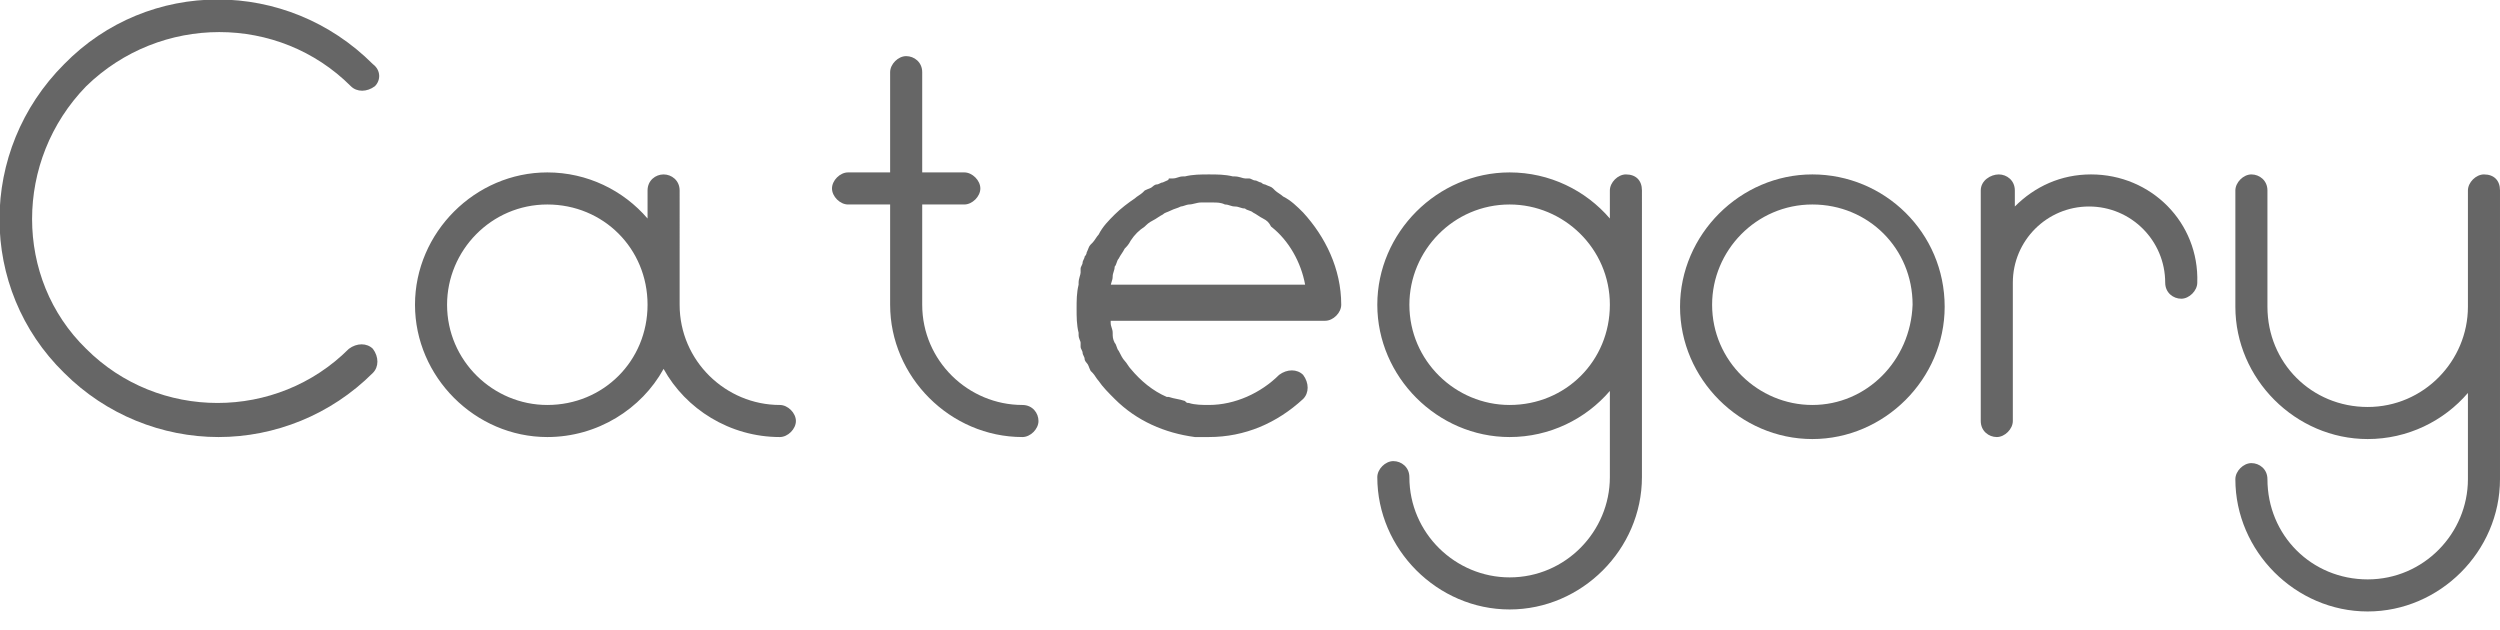
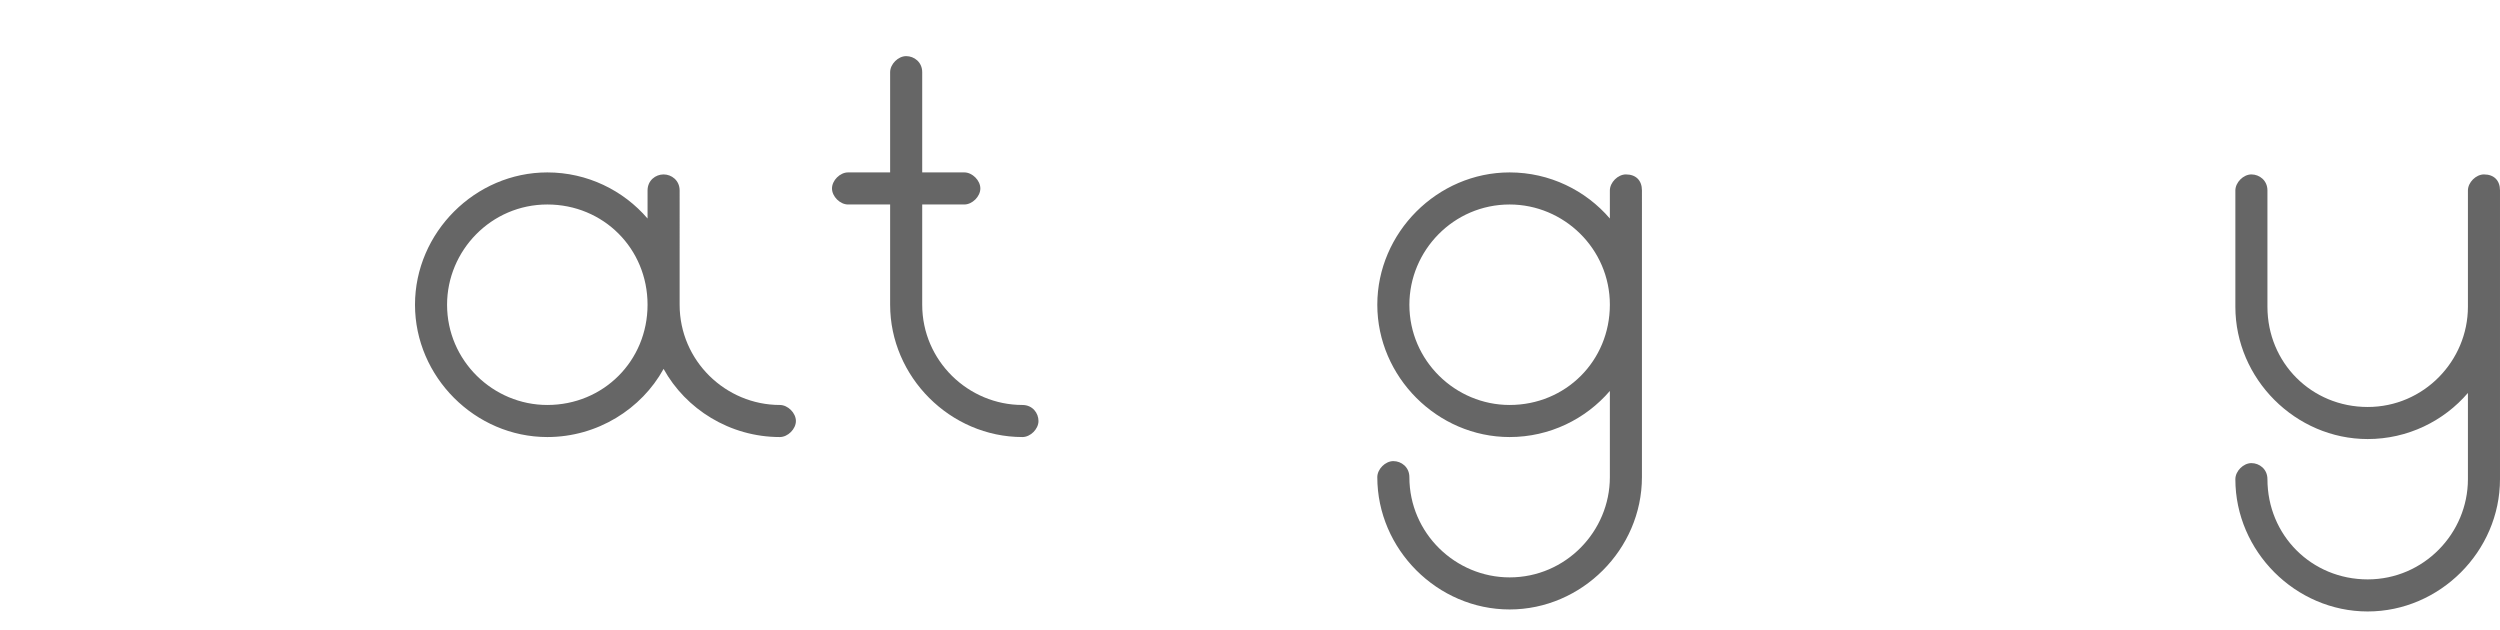
<svg xmlns="http://www.w3.org/2000/svg" version="1.1" id="レイヤー_1" x="0px" y="0px" viewBox="-235 405.5 124.7 31.4" style="enable-background:new -235 405.5 124.7 31.4;" xml:space="preserve">
  <style type="text/css">
	.st0{fill:#666666;}
</style>
  <g>
    <path class="st0" d="M-184,425.7c-2.7,0-5-2.2-5-5v-5h2.1c0.4,0,0.8-0.4,0.8-0.8s-0.4-0.8-0.8-0.8h-2.1v-5c0-0.5-0.4-0.8-0.8-0.8   c-0.4,0-0.8,0.4-0.8,0.8v5h-2.1c-0.4,0-0.8,0.4-0.8,0.8s0.4,0.8,0.8,0.8h2.1v5c0,3.6,3,6.6,6.6,6.6c0.4,0,0.8-0.4,0.8-0.8   C-183.2,426.1-183.5,425.7-184,425.7z" />
-     <path class="st0" d="M-217.5,409.8c0.3,0.3,0.8,0.3,1.2,0c0.3-0.3,0.3-0.8-0.1-1.1c-4.3-4.3-11.2-4.3-15.4,0   c-4.3,4.3-4.3,11.2,0,15.4c2.1,2.1,4.9,3.2,7.7,3.2c2.8,0,5.6-1.1,7.7-3.2c0.3-0.3,0.3-0.8,0-1.2c-0.3-0.3-0.8-0.3-1.2,0   c-3.6,3.6-9.5,3.6-13.1,0c-3.6-3.5-3.6-9.4,0-13.1C-227,406.2-221.1,406.2-217.5,409.8z" />
    <path class="st0" d="M-196.1,425.7c-2.7,0-5-2.2-5-5V415c0-0.5-0.4-0.8-0.8-0.8s-0.8,0.3-0.8,0.8v1.4c-1.2-1.4-3-2.3-5-2.3   c-3.6,0-6.6,3-6.6,6.6s3,6.6,6.6,6.6c2.5,0,4.7-1.4,5.8-3.4c1.1,2,3.3,3.4,5.8,3.4c0.4,0,0.8-0.4,0.8-0.8   C-195.3,426.1-195.7,425.7-196.1,425.7z M-207.7,425.7c-2.7,0-5-2.2-5-5c0-2.7,2.2-5,5-5s5,2.2,5,5   C-202.7,423.5-204.9,425.7-207.7,425.7z" />
-     <path class="st0" d="M-170,416.1c-0.3-0.3-0.6-0.6-1-0.8l0,0c-0.1-0.1-0.3-0.2-0.4-0.3l-0.1-0.1c-0.1-0.1-0.2-0.1-0.4-0.2   c-0.1,0-0.2-0.1-0.2-0.1c-0.1,0-0.2-0.1-0.3-0.1c-0.1,0-0.2-0.1-0.3-0.1c-0.1,0-0.1,0-0.2,0c-0.1,0-0.3-0.1-0.5-0.1c0,0,0,0-0.1,0   c-0.4-0.1-0.8-0.1-1.2-0.1c-0.4,0-0.8,0-1.2,0.1c0,0,0,0-0.1,0c-0.2,0-0.3,0.1-0.5,0.1c-0.1,0-0.1,0-0.2,0c0,0.1-0.1,0.1-0.3,0.2   c-0.1,0-0.2,0.1-0.3,0.1c-0.1,0-0.2,0.1-0.2,0.1c-0.1,0.1-0.2,0.1-0.4,0.2l-0.1,0.1c-0.1,0.1-0.3,0.2-0.4,0.3l0,0   c-0.3,0.2-0.7,0.5-1,0.8c-0.3,0.3-0.6,0.6-0.8,1l0,0c-0.1,0.1-0.2,0.3-0.3,0.4l-0.1,0.1c-0.1,0.1-0.1,0.2-0.2,0.4   c0,0.1-0.1,0.2-0.1,0.2c0,0.1-0.1,0.2-0.1,0.3c0,0.1-0.1,0.2-0.1,0.3s0,0.1,0,0.2c0,0.1-0.1,0.3-0.1,0.5v0.1   c-0.1,0.4-0.1,0.8-0.1,1.2s0,0.8,0.1,1.2v0.1c0,0.2,0.1,0.3,0.1,0.4c0,0.1,0,0.1,0,0.2s0.1,0.2,0.1,0.3c0,0.1,0.1,0.2,0.1,0.3   s0.1,0.2,0.1,0.2c0.1,0.1,0.1,0.2,0.2,0.4l0.1,0.1c0.1,0.1,0.2,0.3,0.3,0.4l0,0c0.2,0.3,0.5,0.6,0.8,0.9c1.1,1.1,2.5,1.7,4,1.9l0,0   c0.2,0,0.4,0,0.7,0c1.8,0,3.4-0.7,4.7-1.9c0.3-0.3,0.3-0.8,0-1.2c-0.3-0.3-0.8-0.3-1.2,0c-0.9,0.9-2.2,1.5-3.5,1.5   c-0.3,0-0.7,0-1-0.1c-0.1,0-0.1,0-0.2-0.1c-0.3-0.1-0.5-0.1-0.8-0.2c0,0,0,0-0.1,0c-0.7-0.3-1.3-0.8-1.8-1.4   c-0.1-0.1-0.2-0.3-0.3-0.4c-0.1-0.1-0.2-0.3-0.3-0.5c-0.1-0.1-0.1-0.3-0.2-0.4c-0.1-0.2-0.1-0.3-0.1-0.5c0-0.2-0.1-0.3-0.1-0.5   v-0.1h10.7c0.4,0,0.8-0.4,0.8-0.8C-168.1,418.9-168.9,417.3-170,416.1L-170,416.1z M-179.6,419.8c0-0.2,0.1-0.3,0.1-0.5   s0.1-0.3,0.1-0.5c0.1-0.1,0.1-0.3,0.2-0.4c0.1-0.2,0.2-0.3,0.3-0.5c0.1-0.1,0.2-0.2,0.3-0.4c0.2-0.3,0.4-0.5,0.7-0.7   c0.1-0.1,0.2-0.2,0.4-0.3c0.2-0.1,0.3-0.2,0.5-0.3c0.1-0.1,0.2-0.1,0.4-0.2c0.2-0.1,0.3-0.1,0.5-0.2c0.1,0,0.3-0.1,0.4-0.1   c0.2,0,0.4-0.1,0.6-0.1c0.2,0,0.4,0,0.6,0s0.4,0,0.6,0.1c0.2,0,0.3,0.1,0.5,0.1c0.2,0,0.3,0.1,0.5,0.1c0.1,0.1,0.3,0.1,0.4,0.2   c0.2,0.1,0.3,0.2,0.5,0.3s0.3,0.2,0.4,0.4c0.9,0.7,1.5,1.8,1.7,2.9h-9.8C-179.6,419.9-179.6,419.8-179.6,419.8z" />
    <path class="st0" d="M-111.1,414.2c-0.4,0-0.8,0.4-0.8,0.8v5.8l0,0c0,2.7-2.2,5-5,5s-5-2.2-5-5V415c0-0.5-0.4-0.8-0.8-0.8   s-0.8,0.4-0.8,0.8v5.8c0,3.6,3,6.6,6.6,6.6c2,0,3.8-0.9,5-2.3v4.3c0,2.7-2.2,5-5,5s-5-2.2-5-5c0-0.5-0.4-0.8-0.8-0.8   s-0.8,0.4-0.8,0.8c0,3.6,3,6.6,6.6,6.6s6.6-3,6.6-6.6v-8.7l0,0V415C-110.3,414.5-110.6,414.2-111.1,414.2z" />
    <path class="st0" d="M-153.9,414.2c-0.4,0-0.8,0.4-0.8,0.8v1.4c-1.2-1.4-3-2.3-5-2.3c-3.6,0-6.6,3-6.6,6.6s3,6.6,6.6,6.6   c2,0,3.8-0.9,5-2.3v4.3c0,2.7-2.2,5-5,5c-2.7,0-5-2.2-5-5c0-0.5-0.4-0.8-0.8-0.8c-0.4,0-0.8,0.4-0.8,0.8c0,3.6,3,6.6,6.6,6.6   s6.6-3,6.6-6.6v-8.7V415C-153.1,414.5-153.4,414.2-153.9,414.2z M-159.7,425.7c-2.7,0-5-2.2-5-5c0-2.7,2.2-5,5-5c2.7,0,5,2.2,5,5   C-154.7,423.5-156.9,425.7-159.7,425.7z" />
-     <path class="st0" d="M-130.7,414.2c-1.5,0-2.8,0.6-3.8,1.6V415c0-0.5-0.4-0.8-0.8-0.8s-0.9,0.3-0.9,0.8v4.6v6.9   c0,0.5,0.4,0.8,0.8,0.8s0.8-0.4,0.8-0.8v-6.9c0-2.1,1.7-3.8,3.8-3.8s3.8,1.7,3.8,3.8c0,0.5,0.4,0.8,0.8,0.8s0.8-0.4,0.8-0.8   C-125.3,416.6-127.7,414.2-130.7,414.2z" />
-     <path class="st0" d="M-144.6,414.2c-3.6,0-6.6,3-6.6,6.6s3,6.6,6.6,6.6c3.6,0,6.6-3,6.6-6.6C-138,417.1-141,414.2-144.6,414.2z    M-144.6,425.7c-2.7,0-5-2.2-5-5c0-2.7,2.2-5,5-5c2.8,0,5,2.2,5,5C-139.7,423.5-141.9,425.7-144.6,425.7z" />
  </g>
</svg>